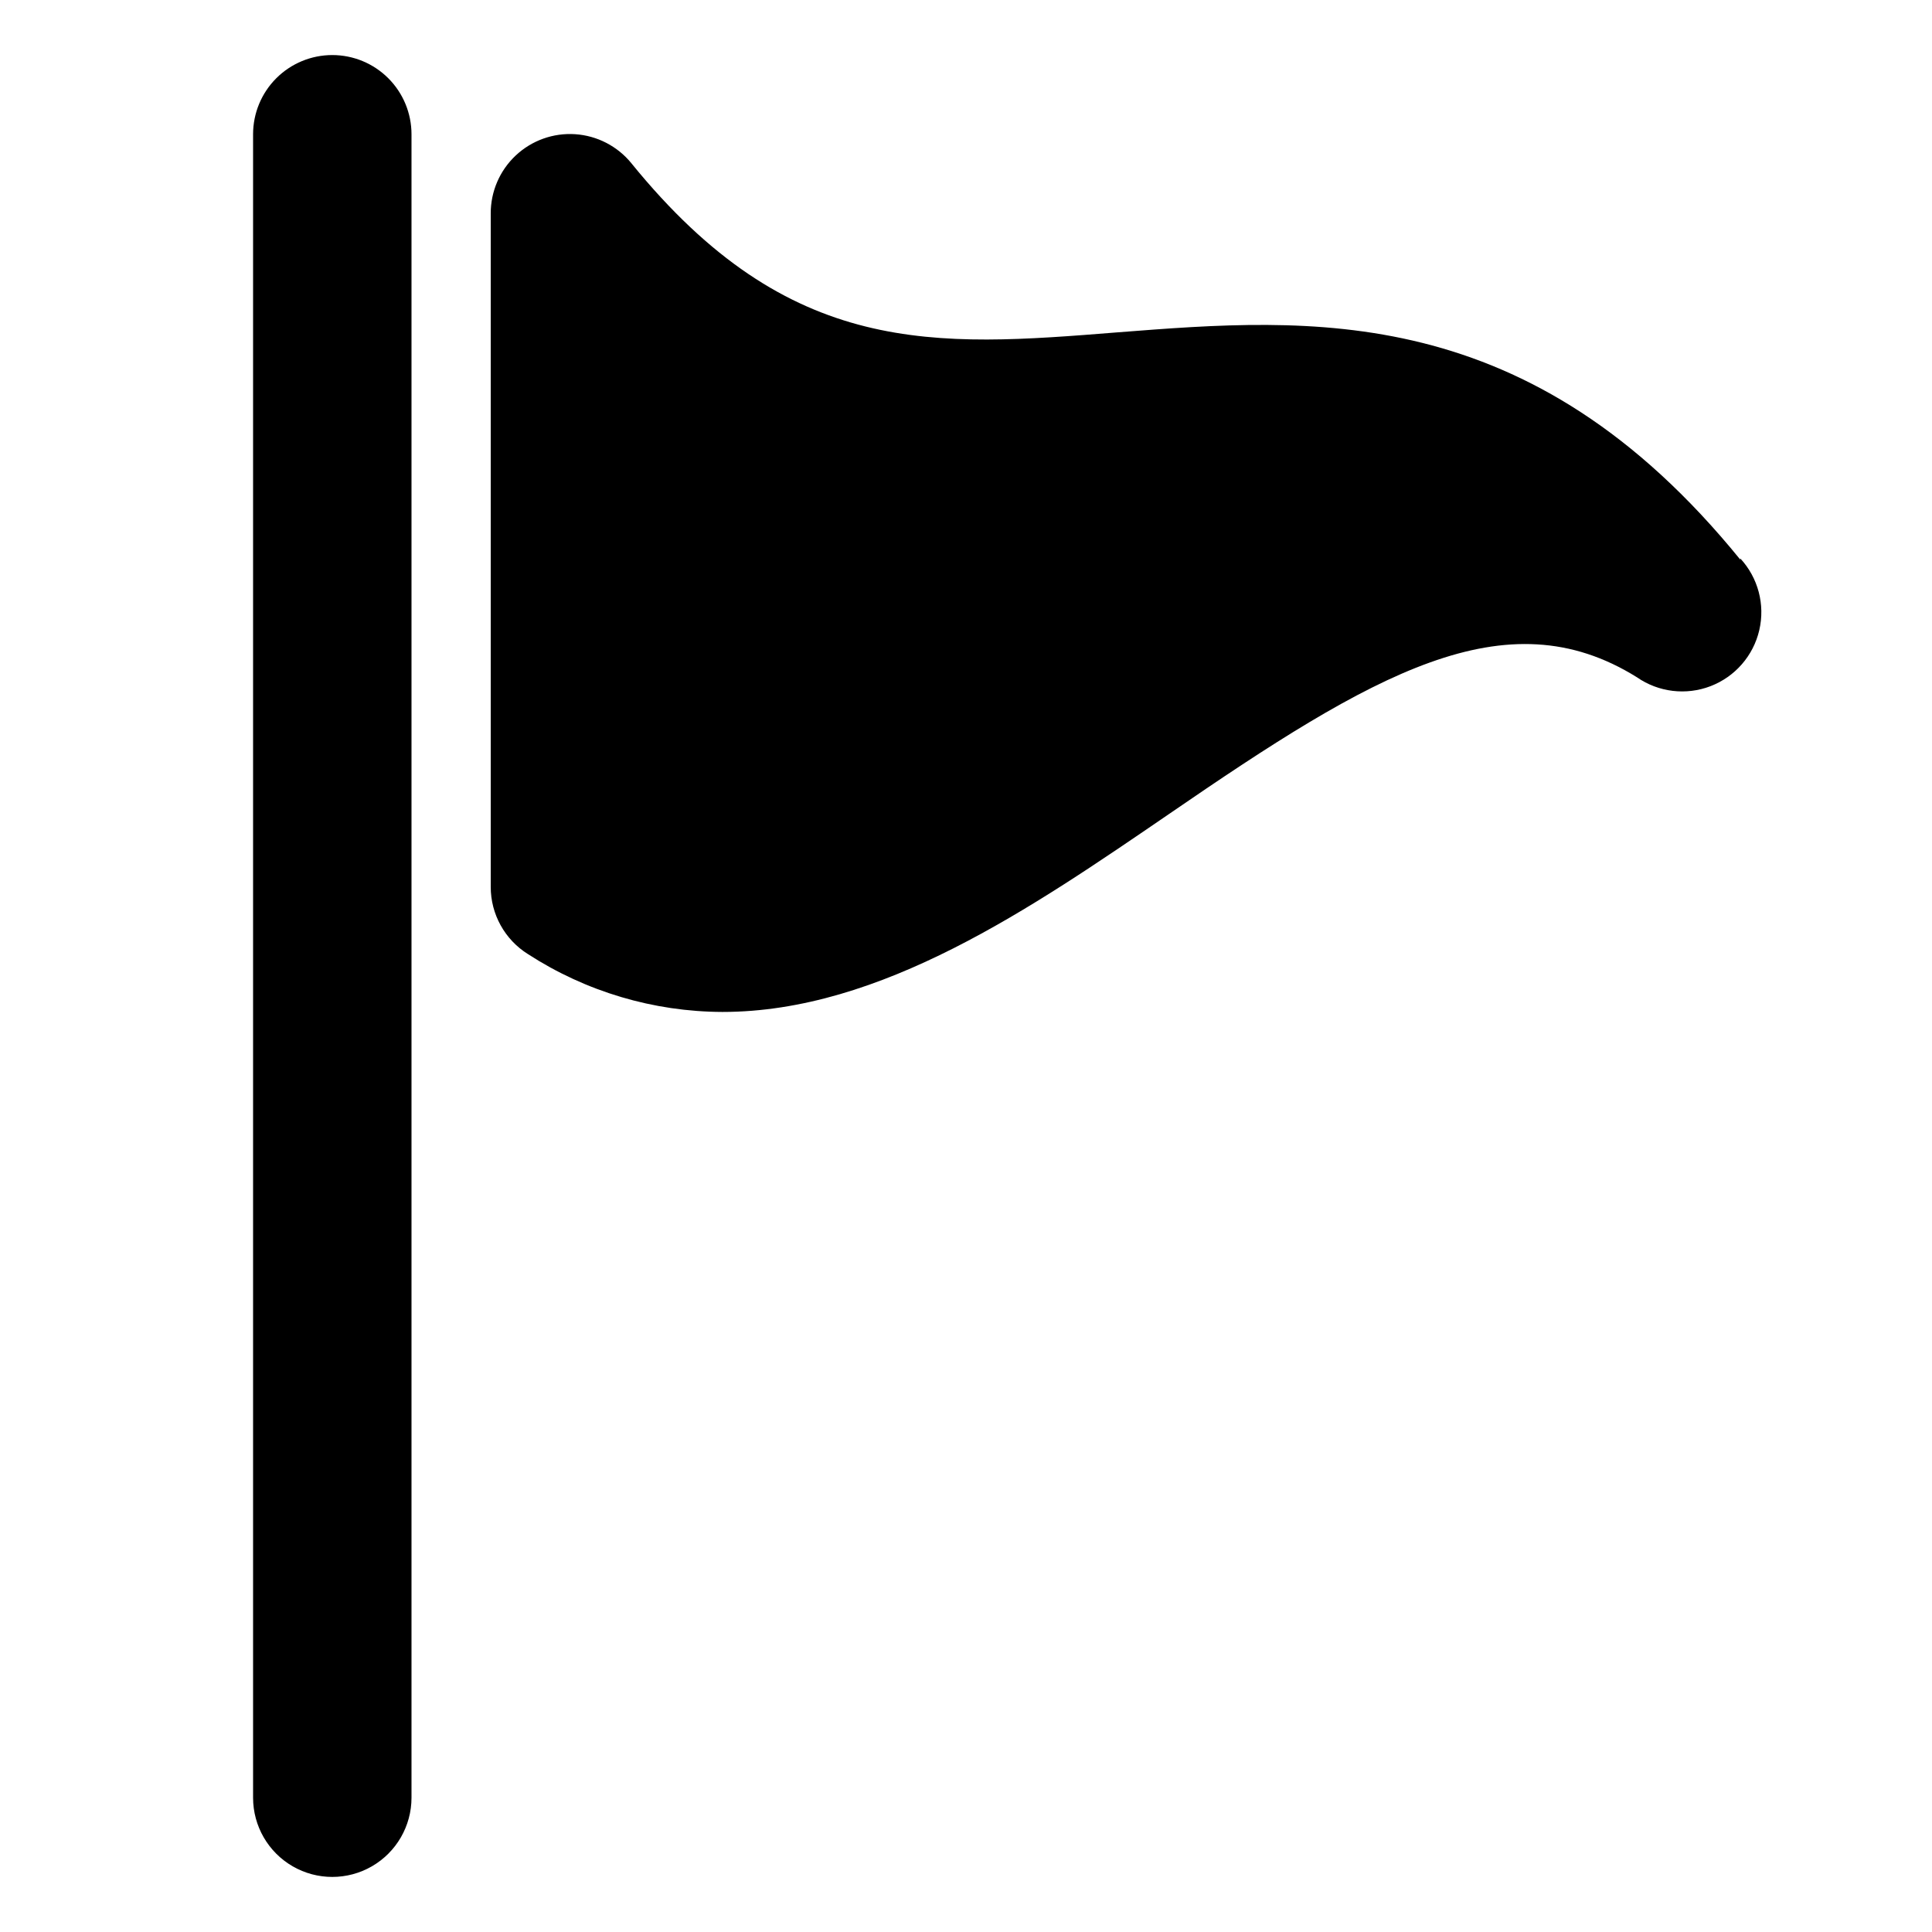
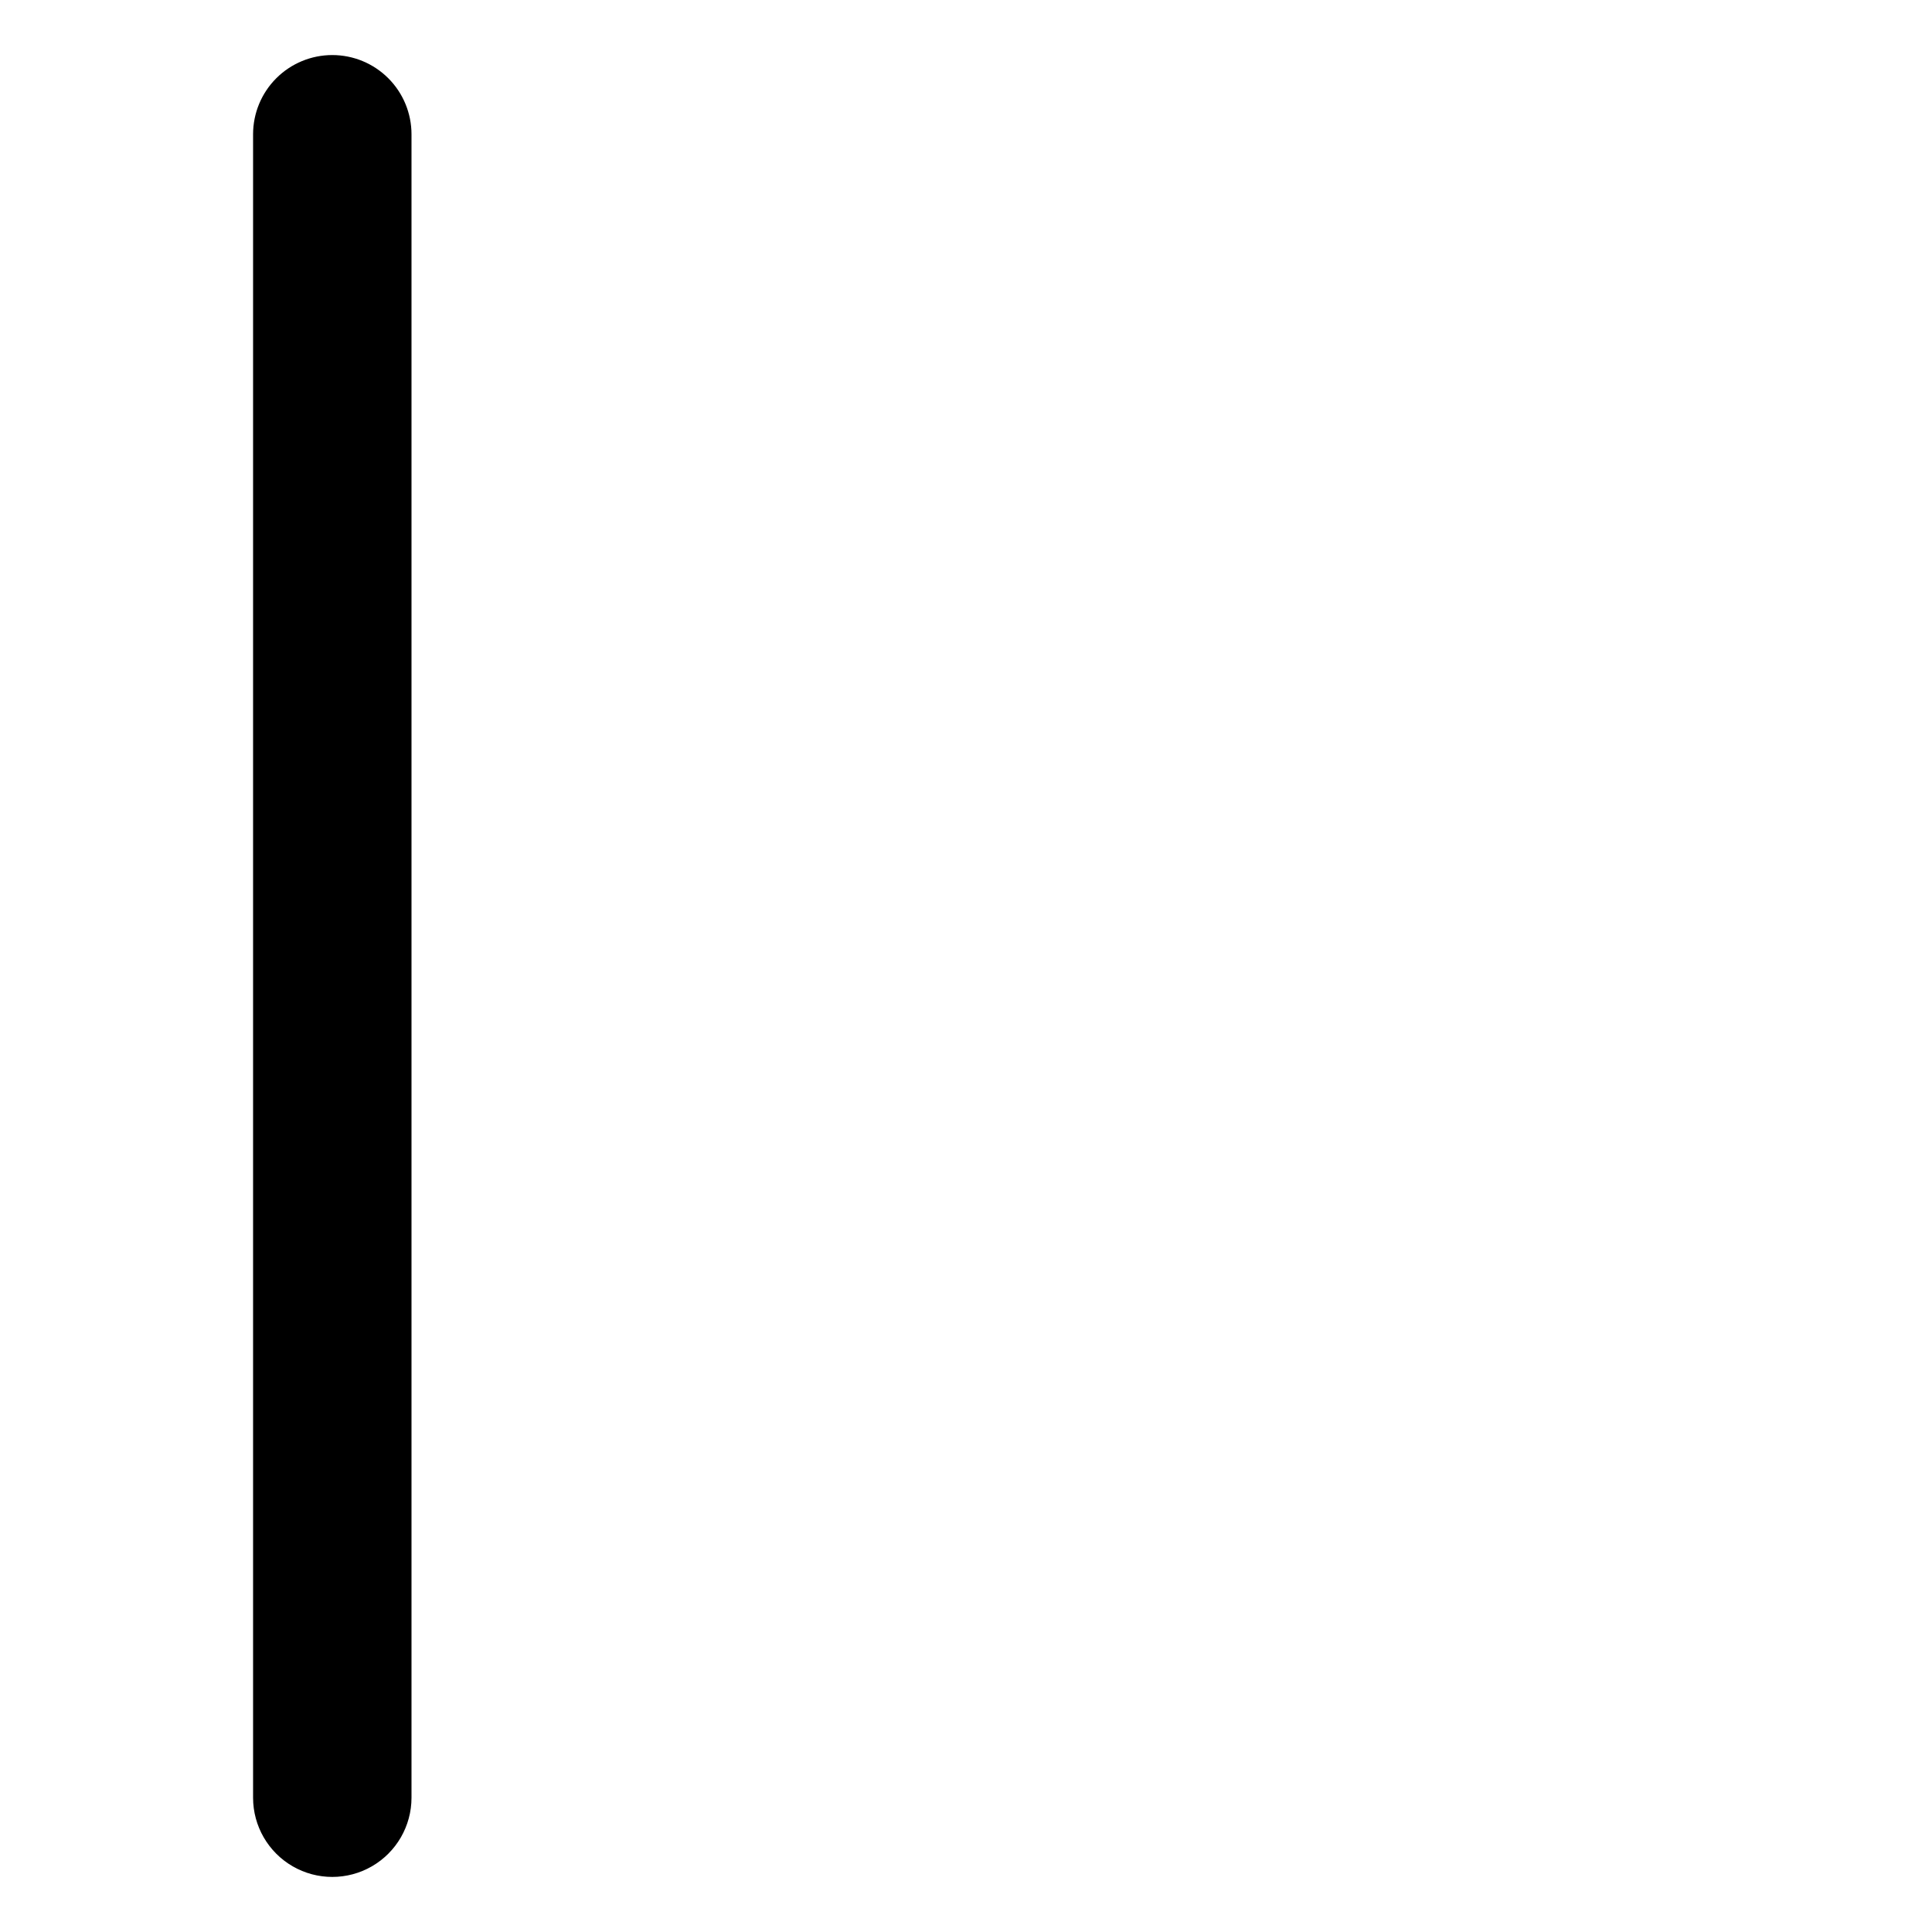
<svg xmlns="http://www.w3.org/2000/svg" fill="#000000" width="800px" height="800px" version="1.1" viewBox="144 144 512 512">
  <g>
    <path d="m232.06 158.59c-5.566 0-10.906 2.211-14.844 6.148s-6.148 9.277-6.148 14.844v440.83c0 7.5 4 14.43 10.496 18.18s14.496 3.75 20.992 0 10.496-10.68 10.496-18.18v-440.83c0-5.566-2.211-10.906-6.148-14.844s-9.277-6.148-14.844-6.148z" />
-     <path d="m605.2 292.31c-55.941-68.852-113.78-64.234-164.89-60.246-48.598 3.883-87.012 6.926-129-44.816v-0.004c-3.68-4.508-9.066-7.289-14.875-7.68-5.809-0.387-11.516 1.656-15.762 5.641-4.242 3.984-6.644 9.551-6.625 15.371v178.43c-0.016 7.25 3.715 13.996 9.867 17.844 15.352 9.941 33.242 15.262 51.535 15.324 41.984 0 81.867-27.5 118.39-52.48 53.949-37.051 89.109-57.938 123.96-36.211 5.715 3.969 13.027 4.852 19.523 2.352 6.492-2.5 11.328-8.055 12.902-14.832 1.578-6.781-0.305-13.898-5.031-19.008z" />
  </g>
</svg>